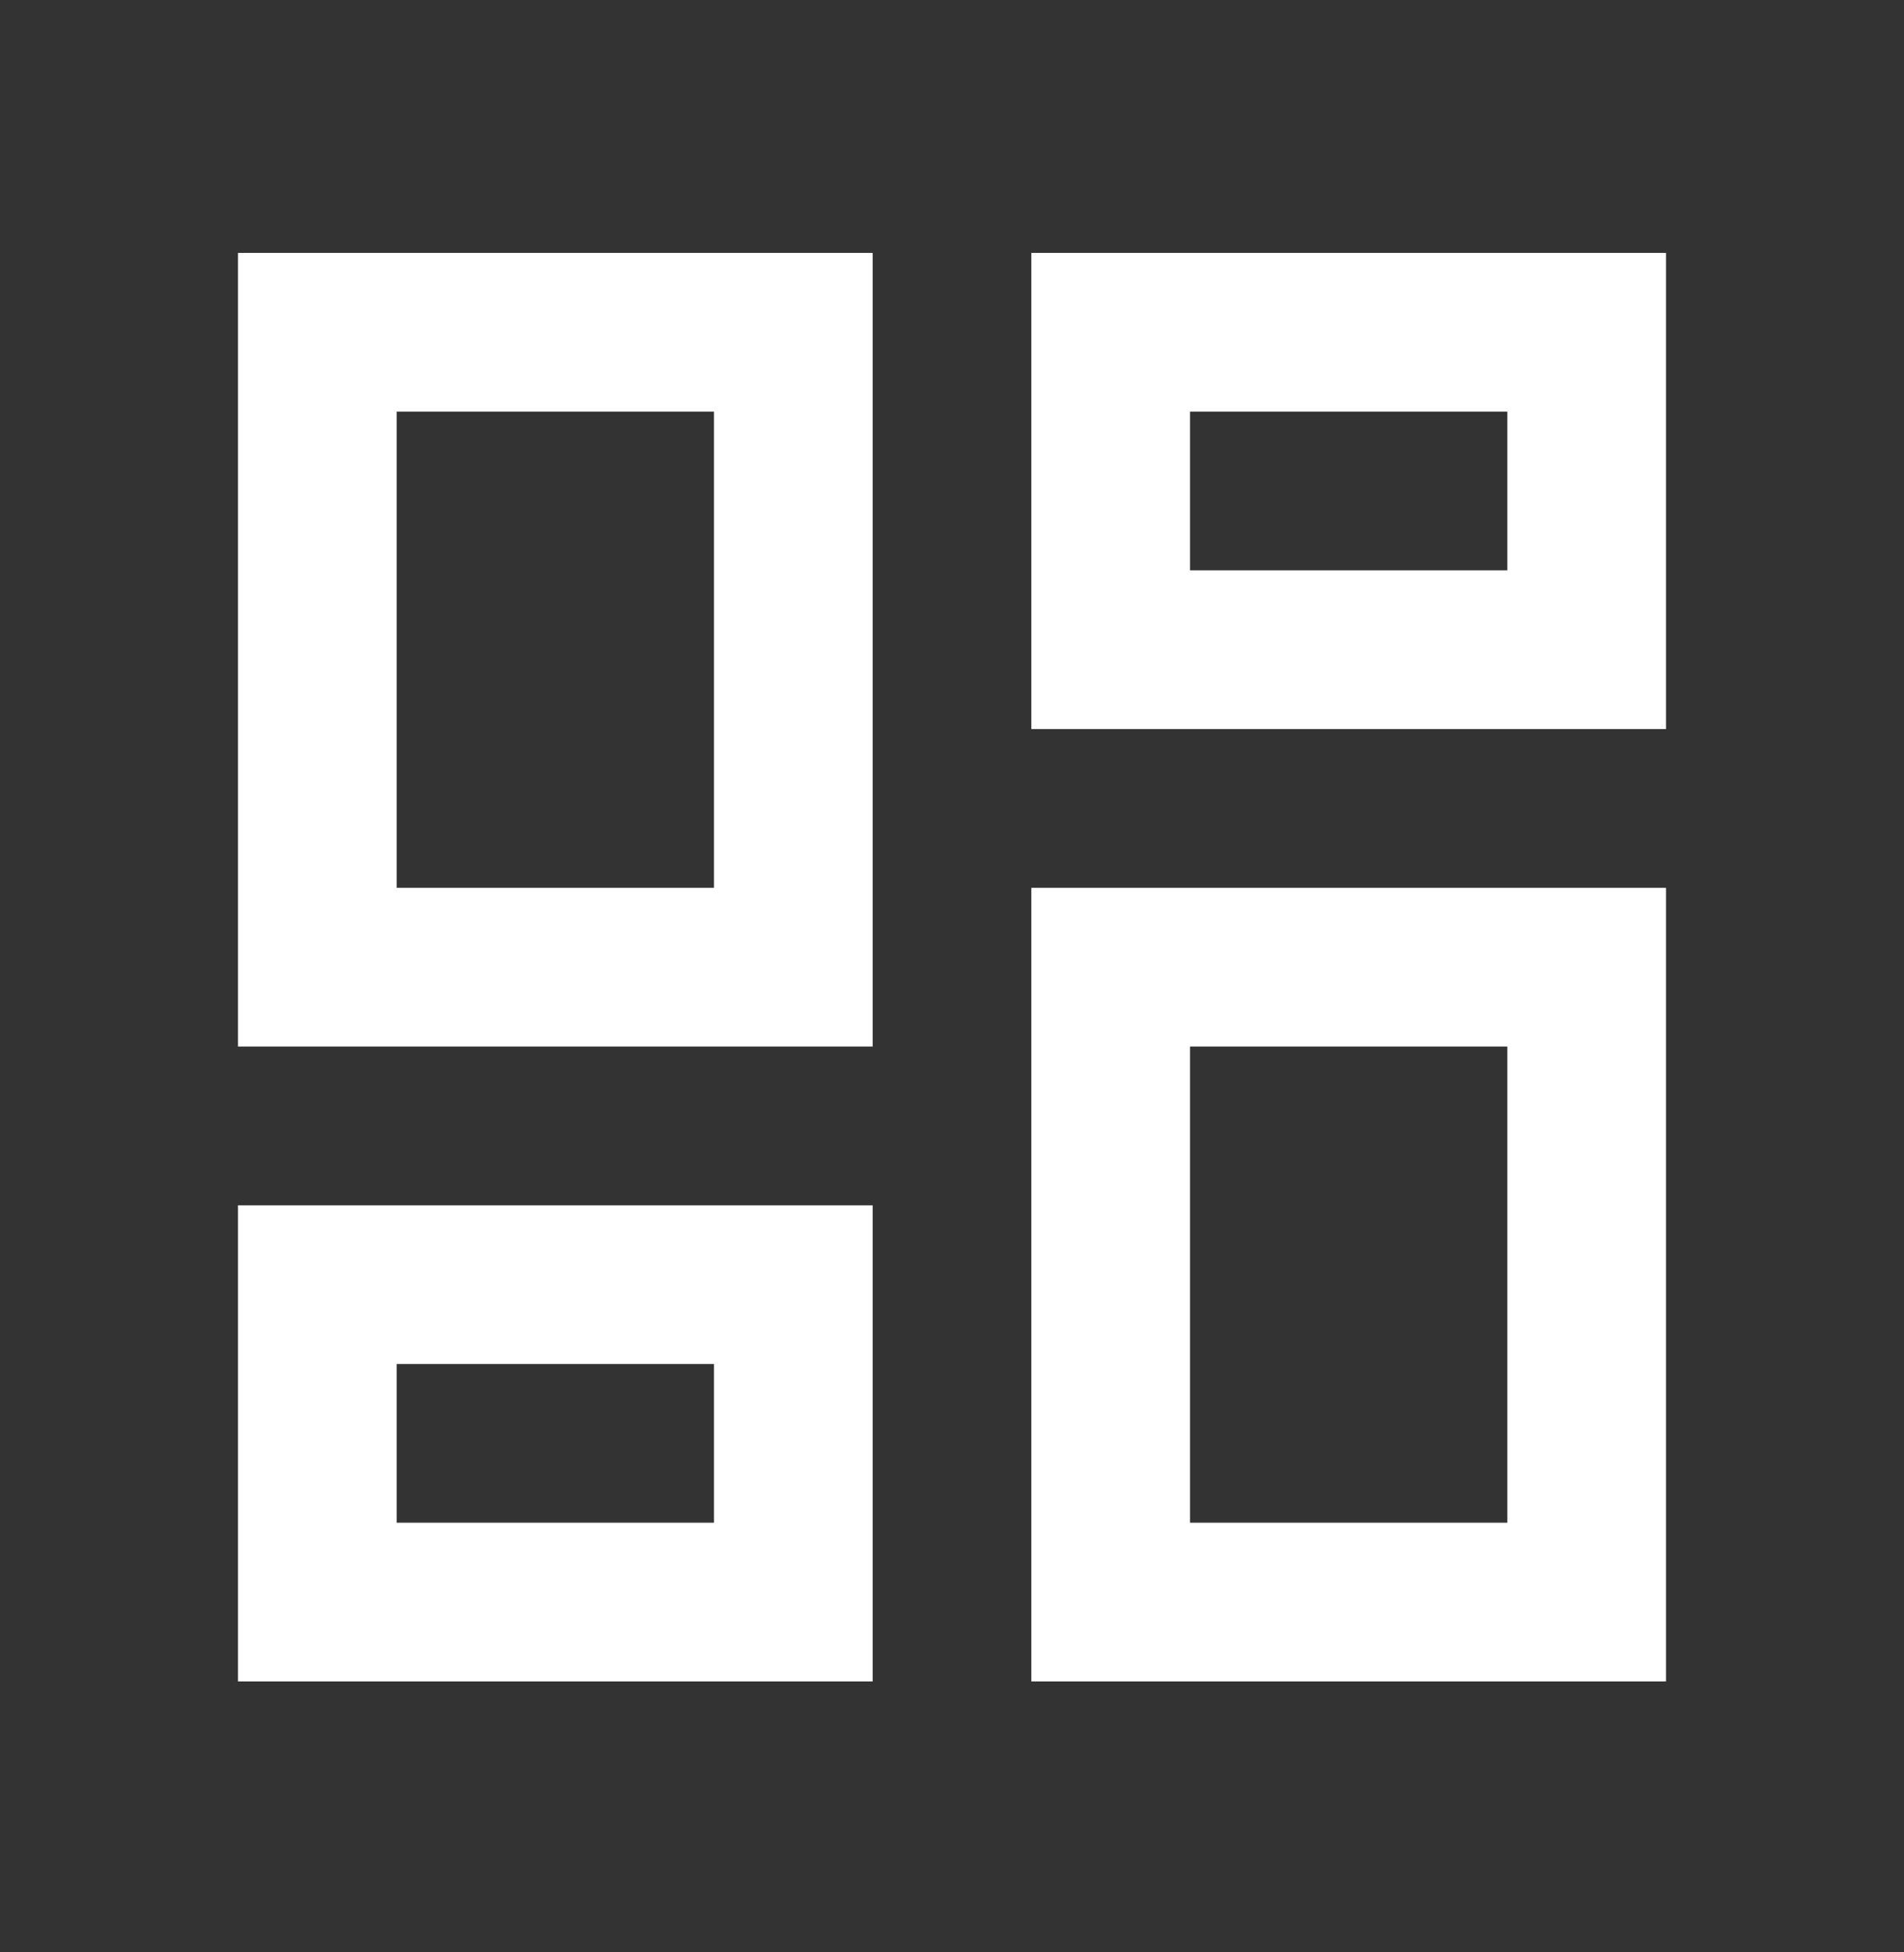
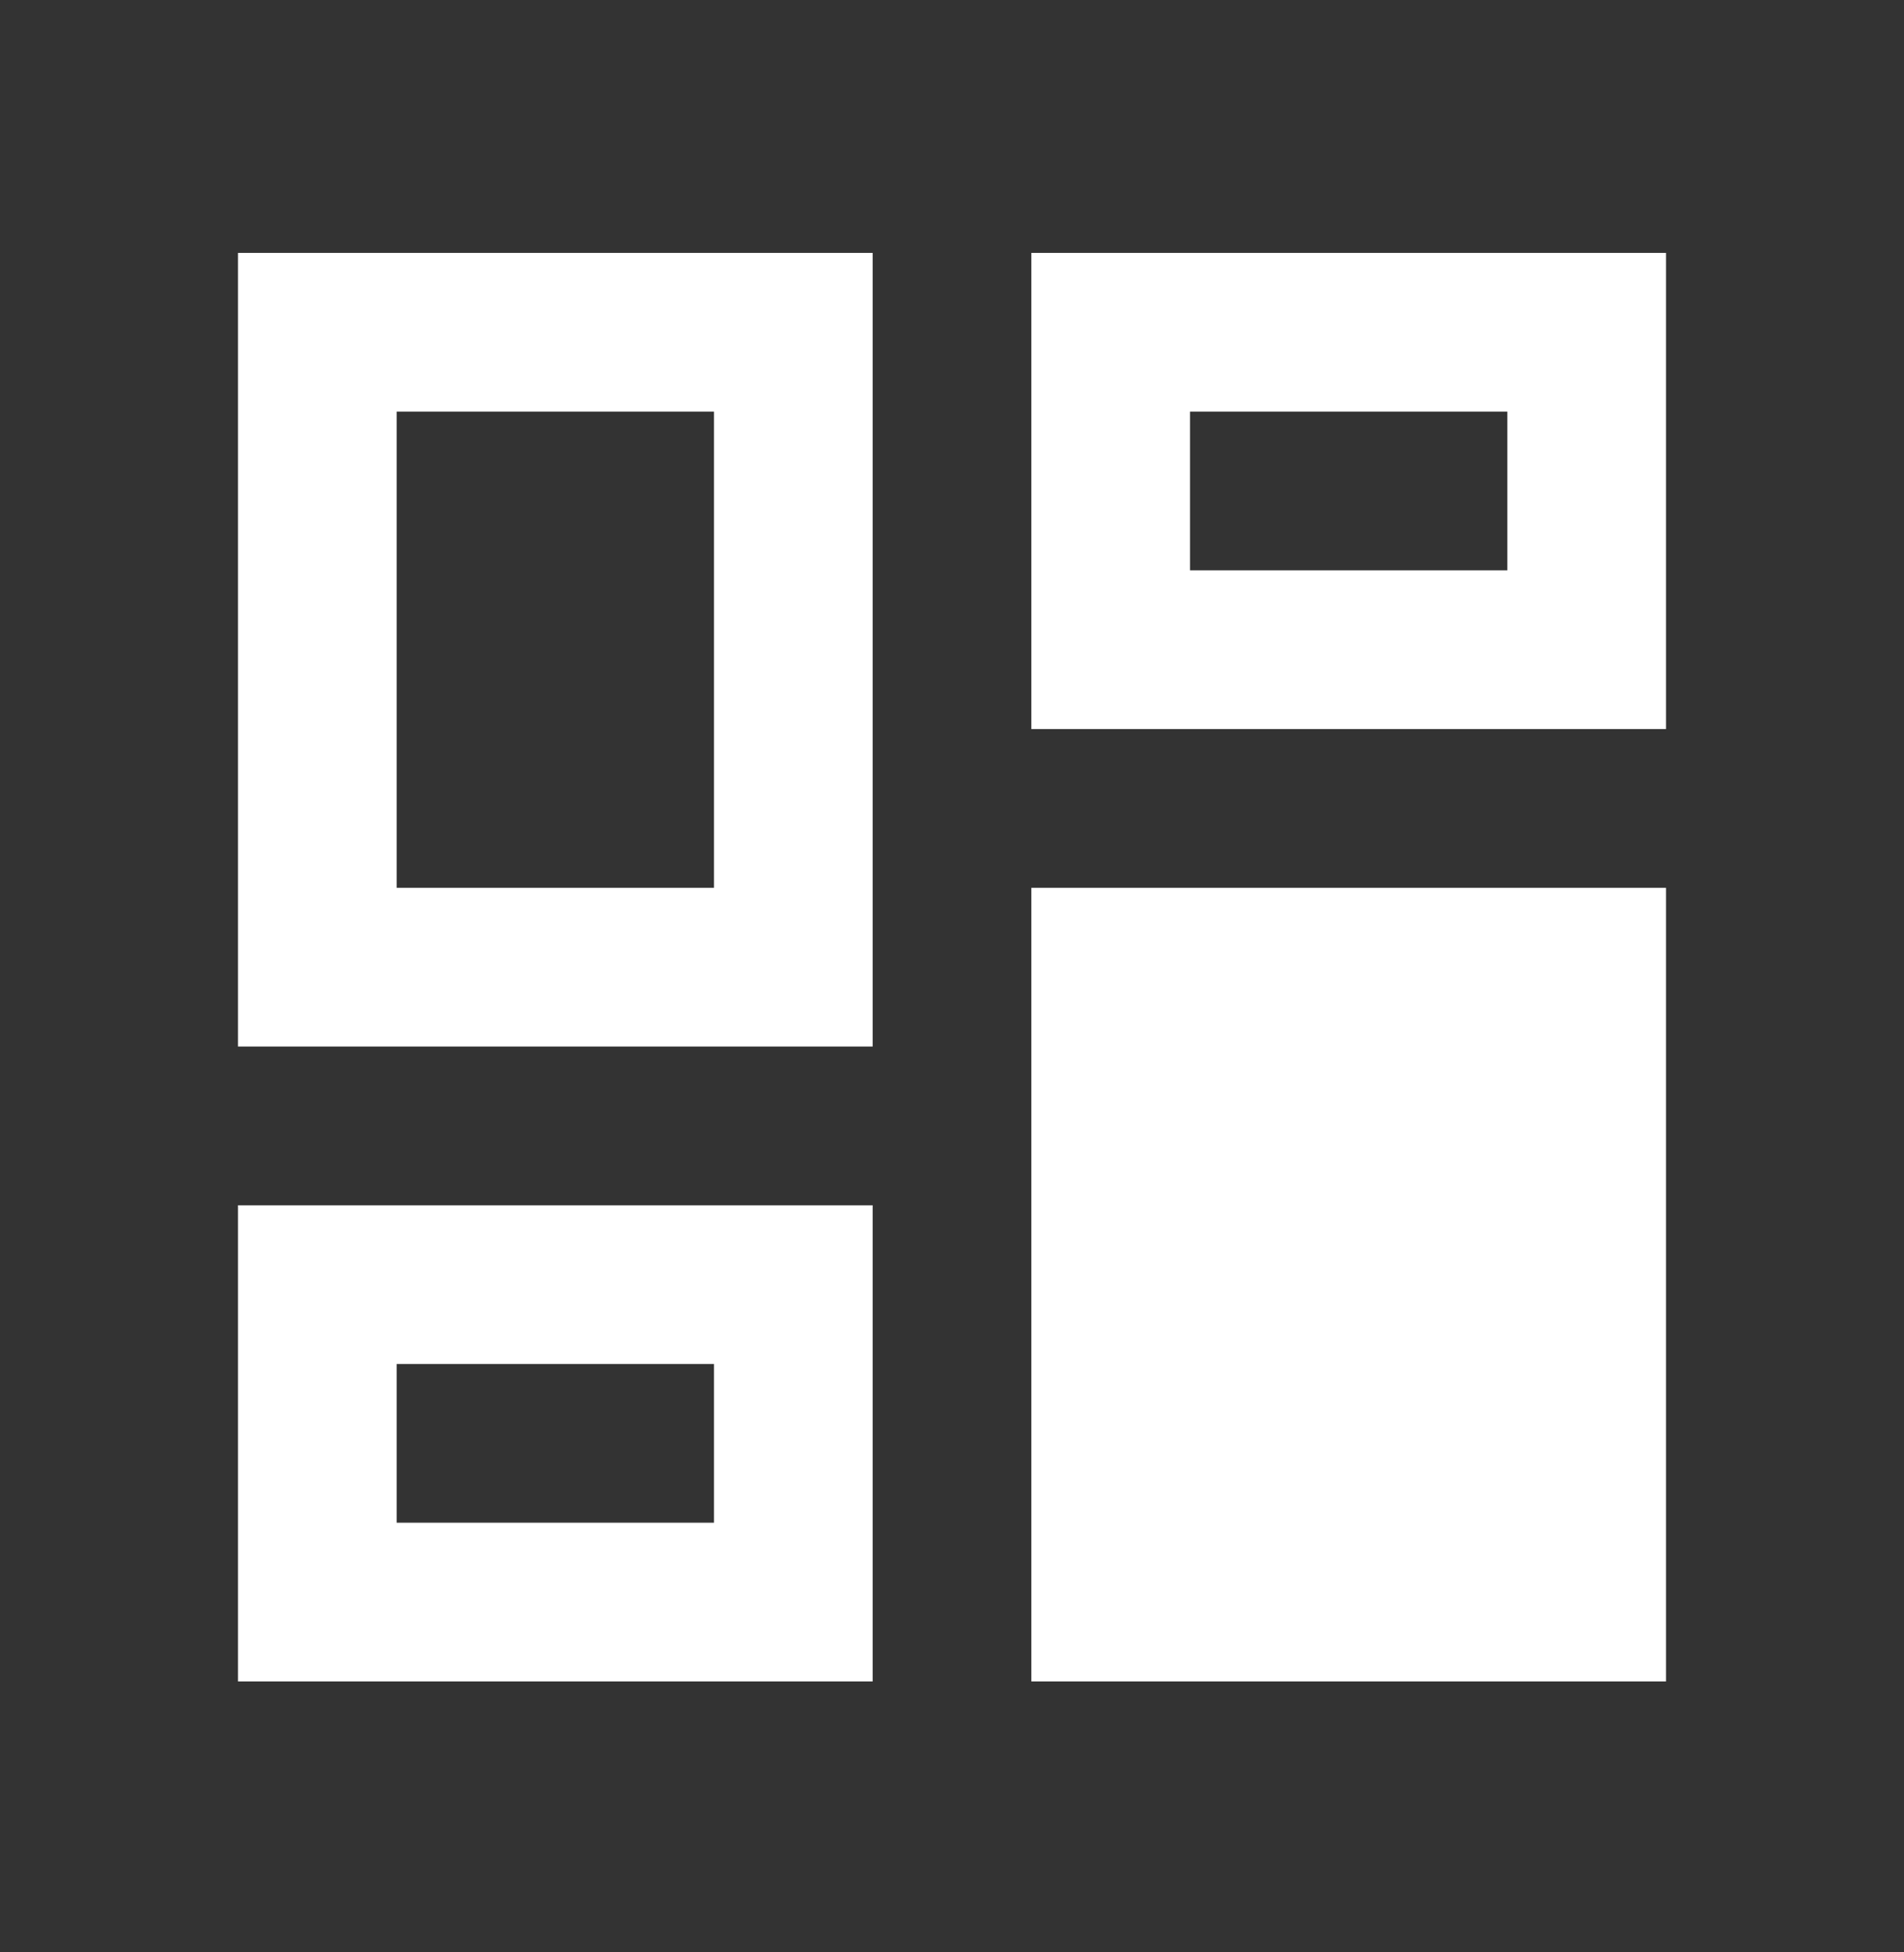
<svg xmlns="http://www.w3.org/2000/svg" width="40" height="41" viewBox="0 0 40 41" fill="none">
  <rect x="0" y="0" width="40" height="41" fill="#333333" stroke="none" />
-   <path d="M21.667 15.31V5.311H35V15.31H21.667ZM5 21.977V5.311H18.333V21.977H5ZM21.667 35.31V18.644H35V35.31H21.667ZM5 35.31V25.311H18.333V35.31H5ZM8.333 18.644H15V8.644H8.333V18.644ZM25 31.977H31.667V21.977H25V31.977ZM25 11.977H31.667V8.644H25V11.977ZM8.333 31.977H15V28.644H8.333V31.977Z" fill="white" />
+   <path d="M21.667 15.31V5.311H35V15.31H21.667ZM5 21.977V5.311H18.333V21.977H5ZM21.667 35.31V18.644H35V35.31H21.667ZM5 35.31V25.311H18.333V35.31H5ZM8.333 18.644H15V8.644H8.333V18.644ZM25 31.977H31.667V21.977V31.977ZM25 11.977H31.667V8.644H25V11.977ZM8.333 31.977H15V28.644H8.333V31.977Z" fill="white" />
</svg>